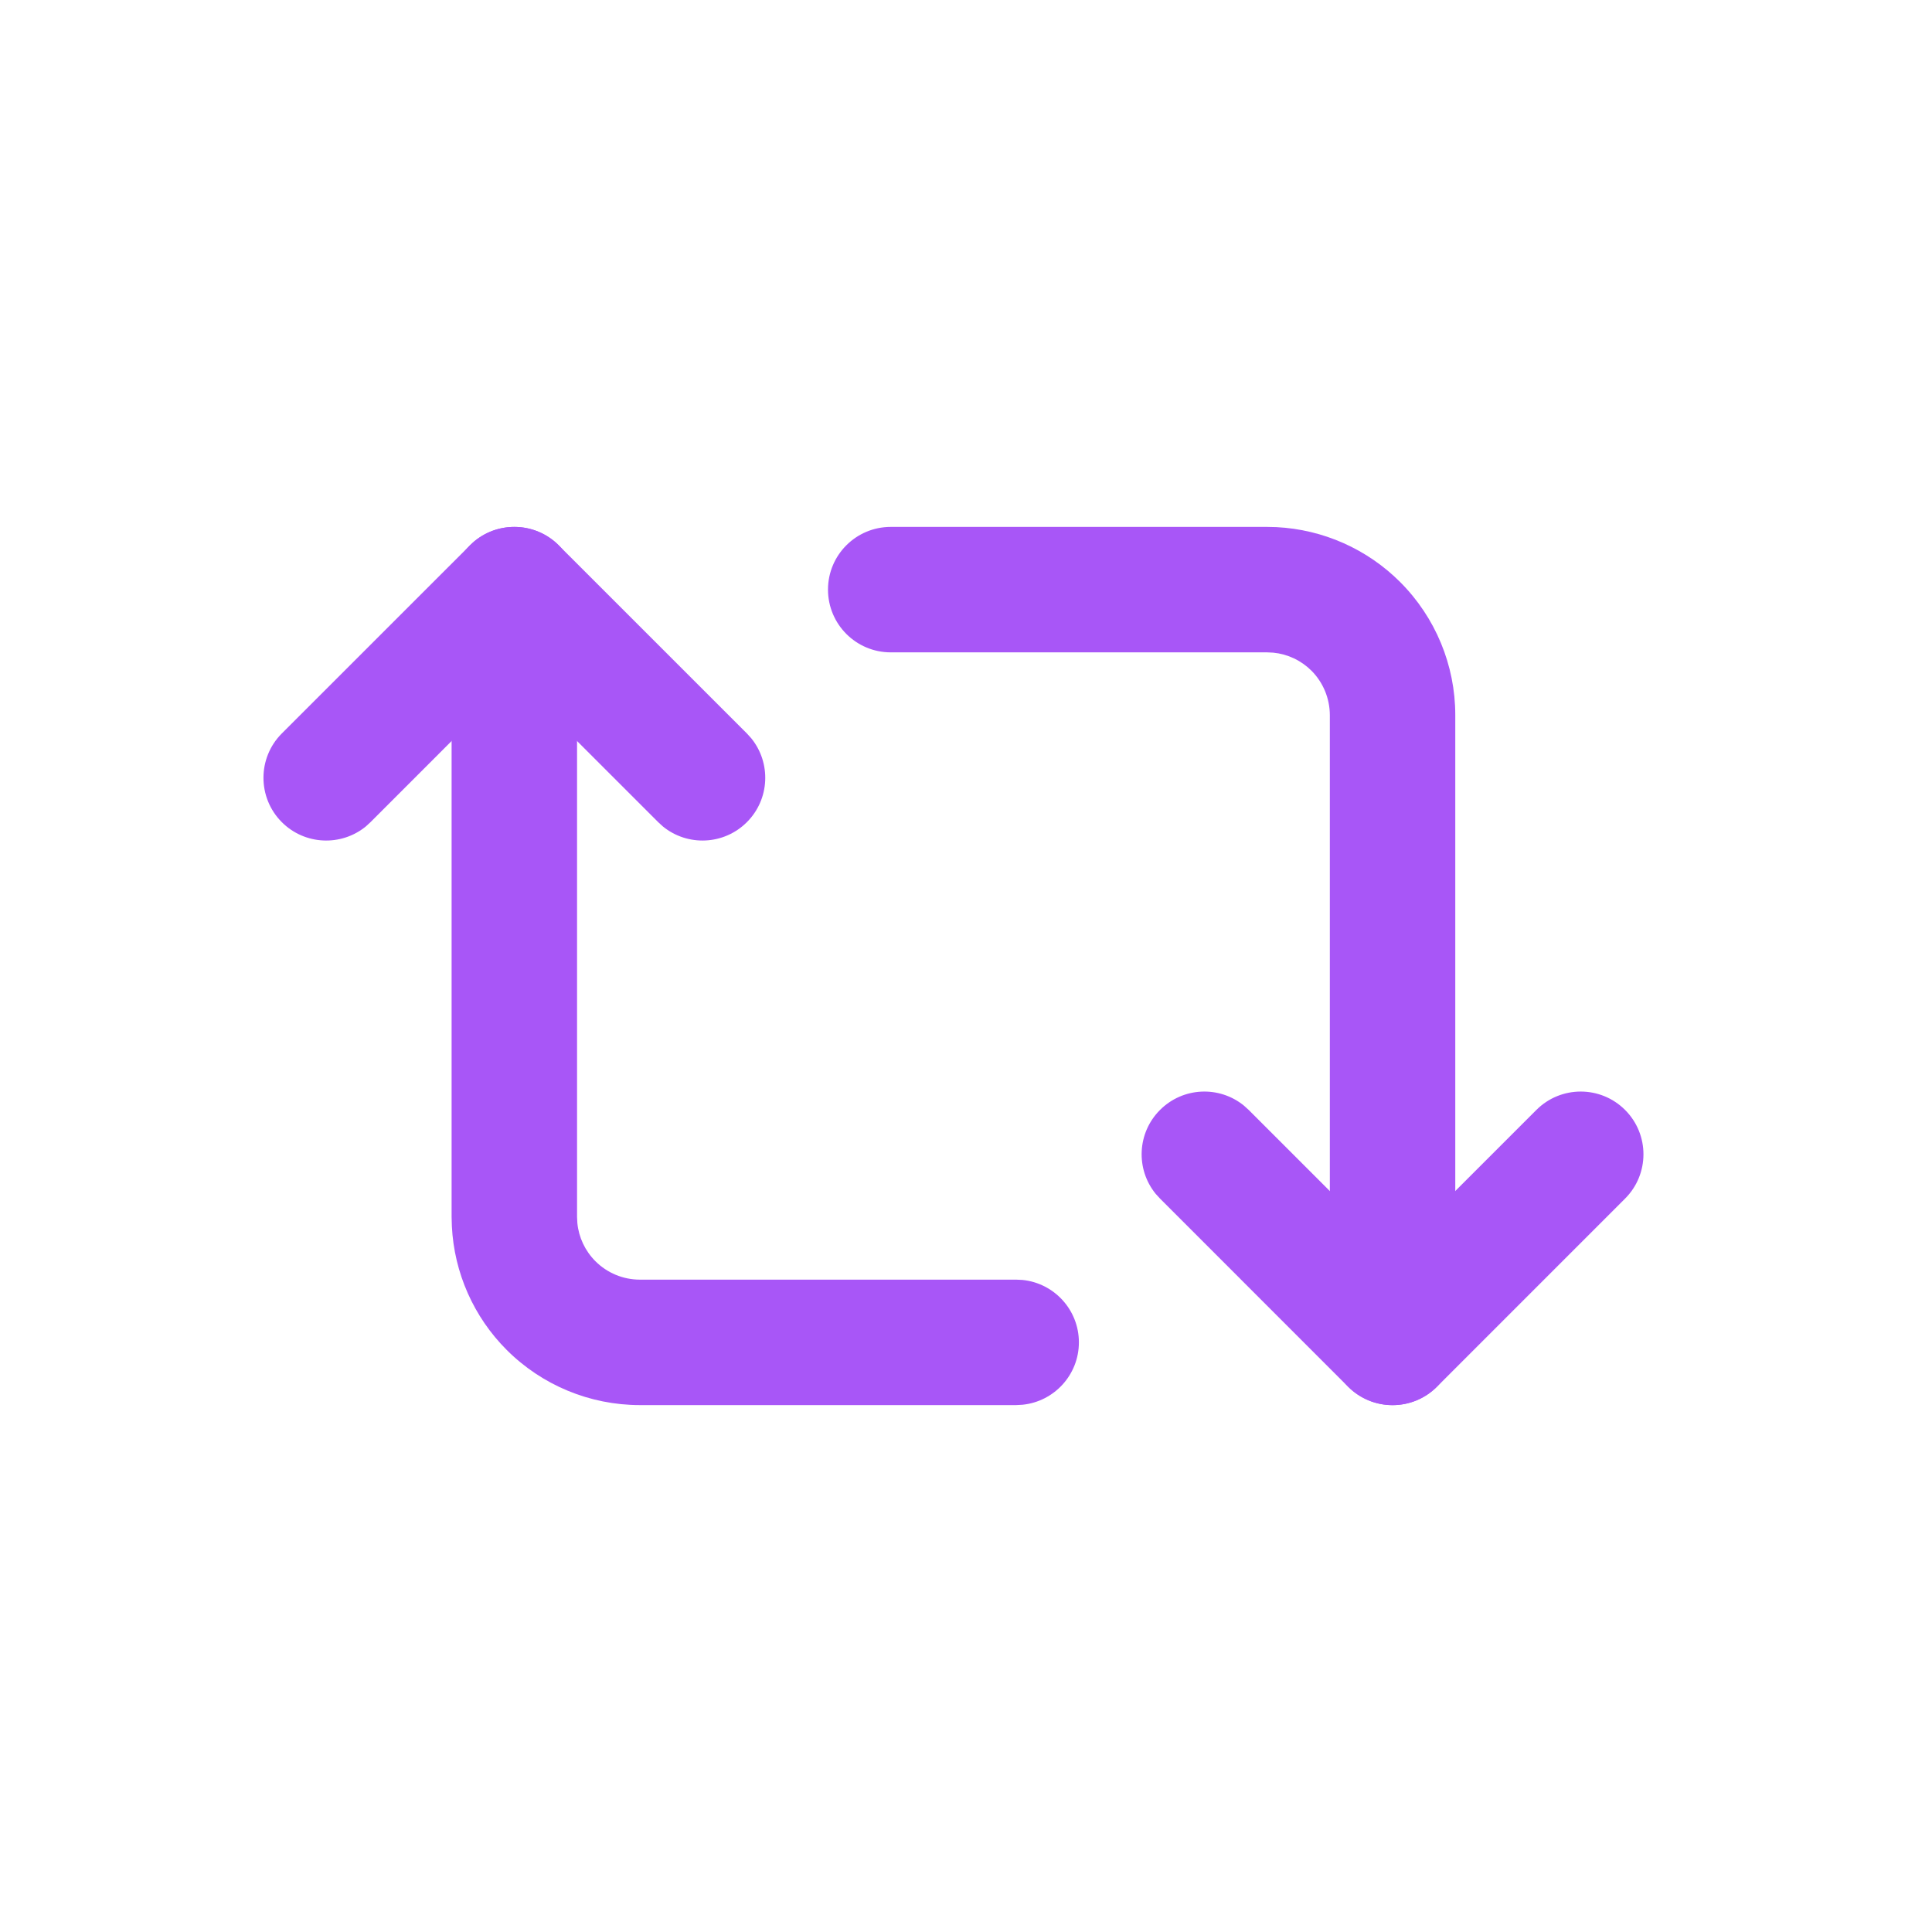
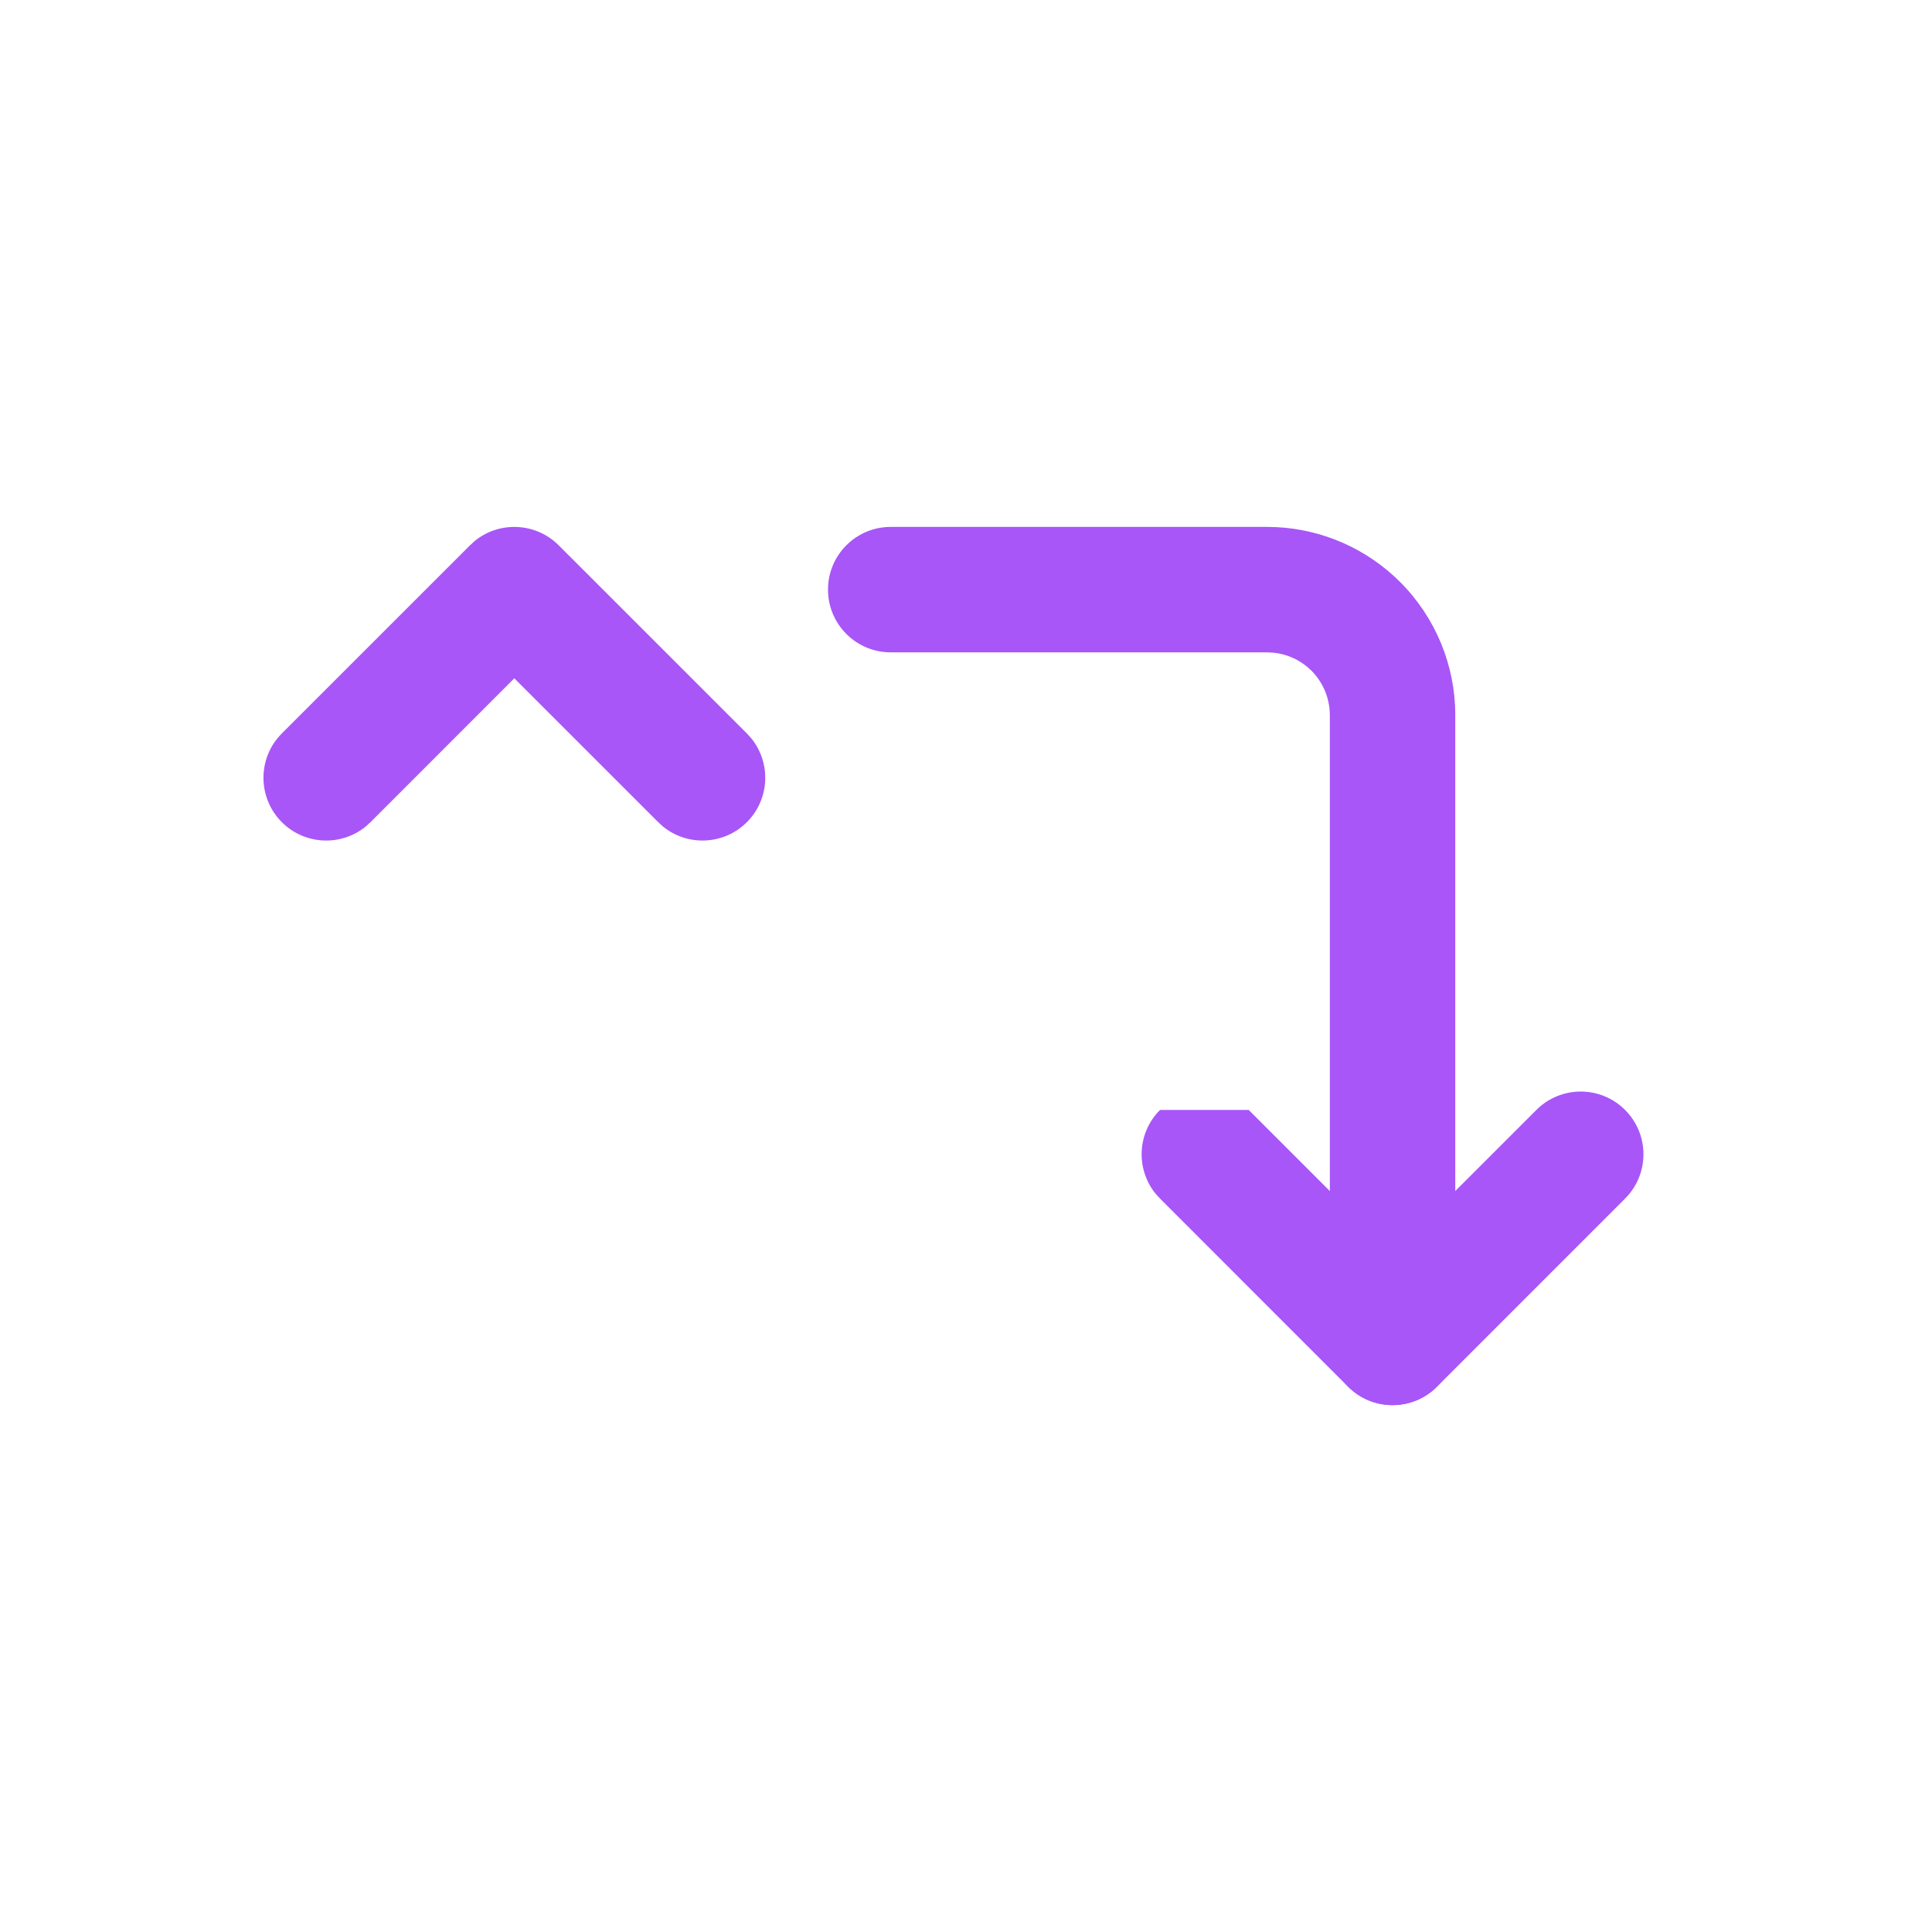
<svg xmlns="http://www.w3.org/2000/svg" width="44" height="44" viewBox="0 0 44 44" fill="none">
  <path d="M10.812 12.32C11.373 11.863 12.201 11.896 12.724 12.419L17.01 16.704L17.108 16.812C17.565 17.373 17.533 18.201 17.01 18.724C16.487 19.247 15.659 19.28 15.098 18.823L14.99 18.724L11.713 15.448L8.438 18.724L8.33 18.823C7.769 19.28 6.941 19.247 6.418 18.724C5.861 18.166 5.861 17.262 6.418 16.704L10.704 12.419L10.812 12.32Z" fill="#A856F7" />
-   <path d="M10.285 27.714V13.428C10.285 12.639 10.925 12 11.714 12C12.503 12 13.142 12.639 13.142 13.428V27.714L13.149 27.855C13.181 28.182 13.326 28.489 13.561 28.724C13.829 28.992 14.192 29.142 14.57 29.143H23.142L23.288 29.15C24.008 29.223 24.571 29.831 24.571 30.571C24.571 31.311 24.008 31.919 23.288 31.992L23.142 32H14.57C13.434 31.999 12.344 31.548 11.54 30.744C10.787 29.991 10.343 28.986 10.291 27.927L10.285 27.714Z" fill="#A856F7" />
-   <path d="M34.99 25.278C35.548 24.72 36.452 24.72 37.01 25.278C37.568 25.836 37.568 26.74 37.01 27.297L32.724 31.584C32.166 32.141 31.262 32.141 30.704 31.584L26.419 27.297L26.32 27.189C25.863 26.628 25.895 25.801 26.419 25.278C26.942 24.755 27.769 24.722 28.33 25.18L28.438 25.278L31.714 28.553L34.99 25.278Z" fill="#A856F7" />
+   <path d="M34.99 25.278C35.548 24.72 36.452 24.72 37.01 25.278C37.568 25.836 37.568 26.74 37.01 27.297L32.724 31.584C32.166 32.141 31.262 32.141 30.704 31.584L26.419 27.297L26.32 27.189C25.863 26.628 25.895 25.801 26.419 25.278L28.438 25.278L31.714 28.553L34.99 25.278Z" fill="#A856F7" />
  <path d="M30.286 30.571V16.285C30.285 15.907 30.135 15.543 29.868 15.275C29.633 15.041 29.326 14.896 28.999 14.864L28.857 14.857H20.286C19.497 14.857 18.857 14.217 18.857 13.428C18.857 12.639 19.497 12 20.286 12H28.857L29.07 12.005C30.129 12.058 31.134 12.502 31.887 13.255C32.691 14.059 33.143 15.149 33.143 16.285V30.571C33.143 31.36 32.503 32 31.714 32C30.925 31.999 30.286 31.36 30.286 30.571Z" fill="#A856F7" />
</svg>